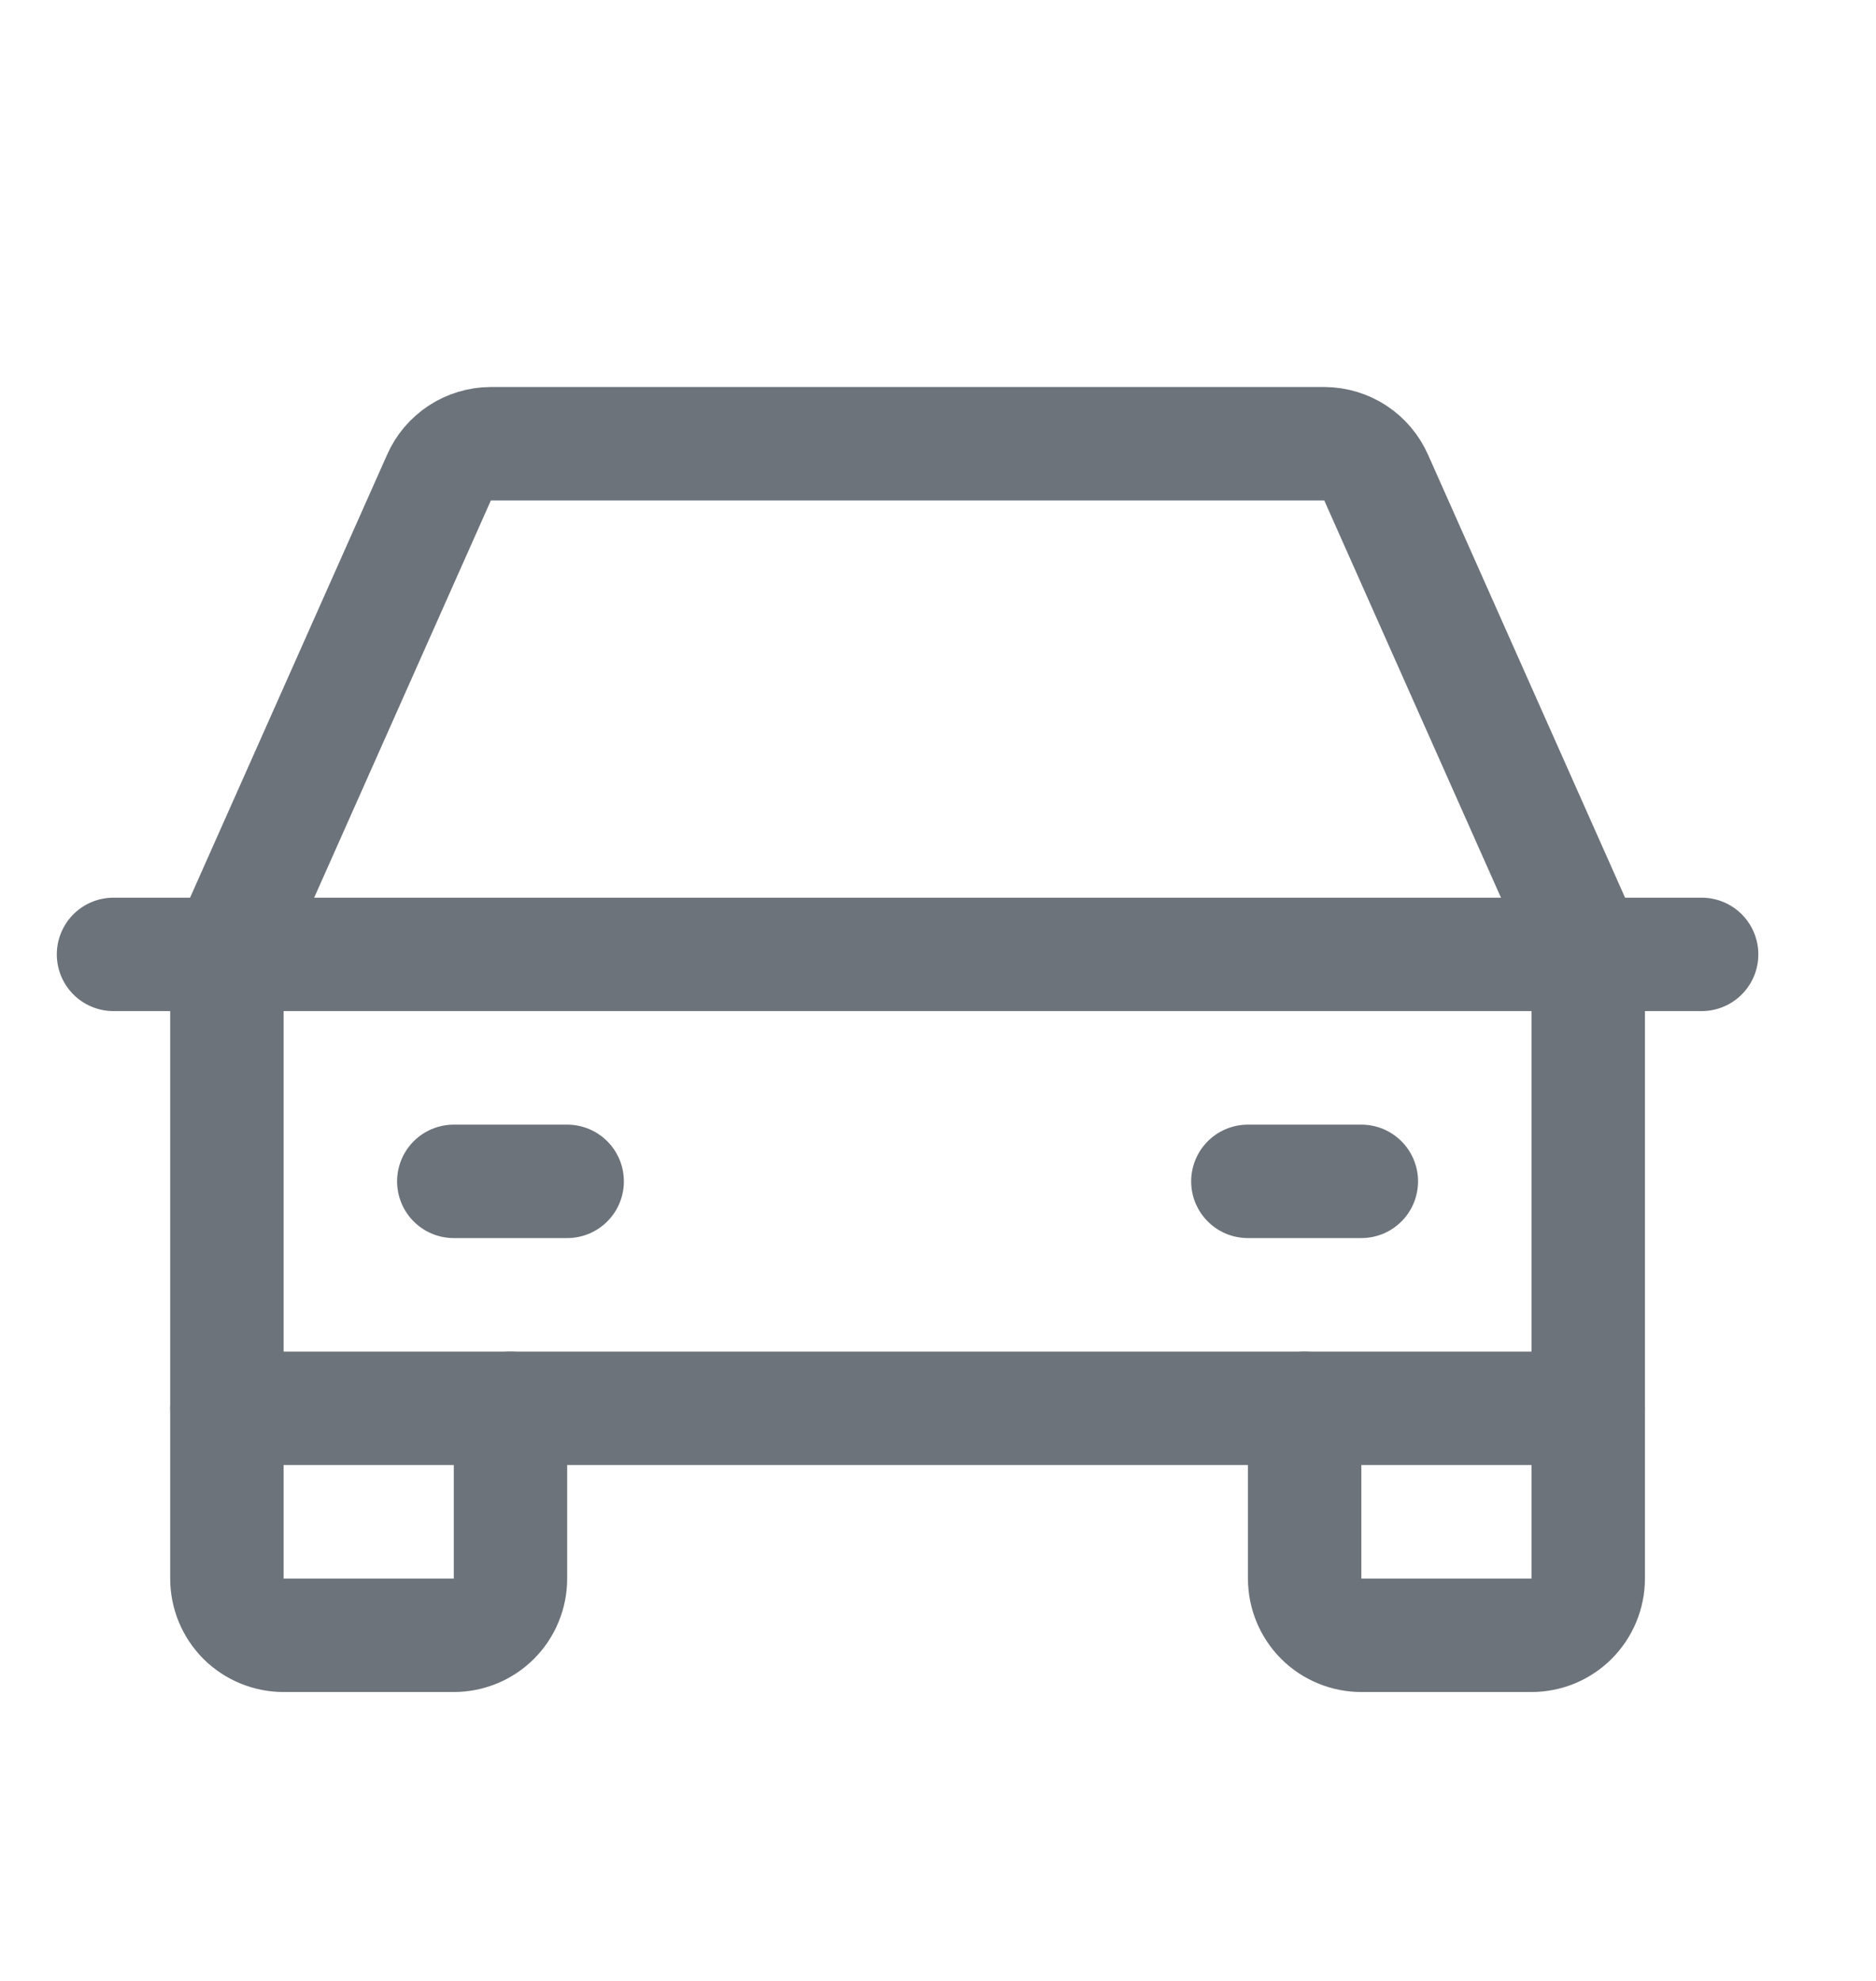
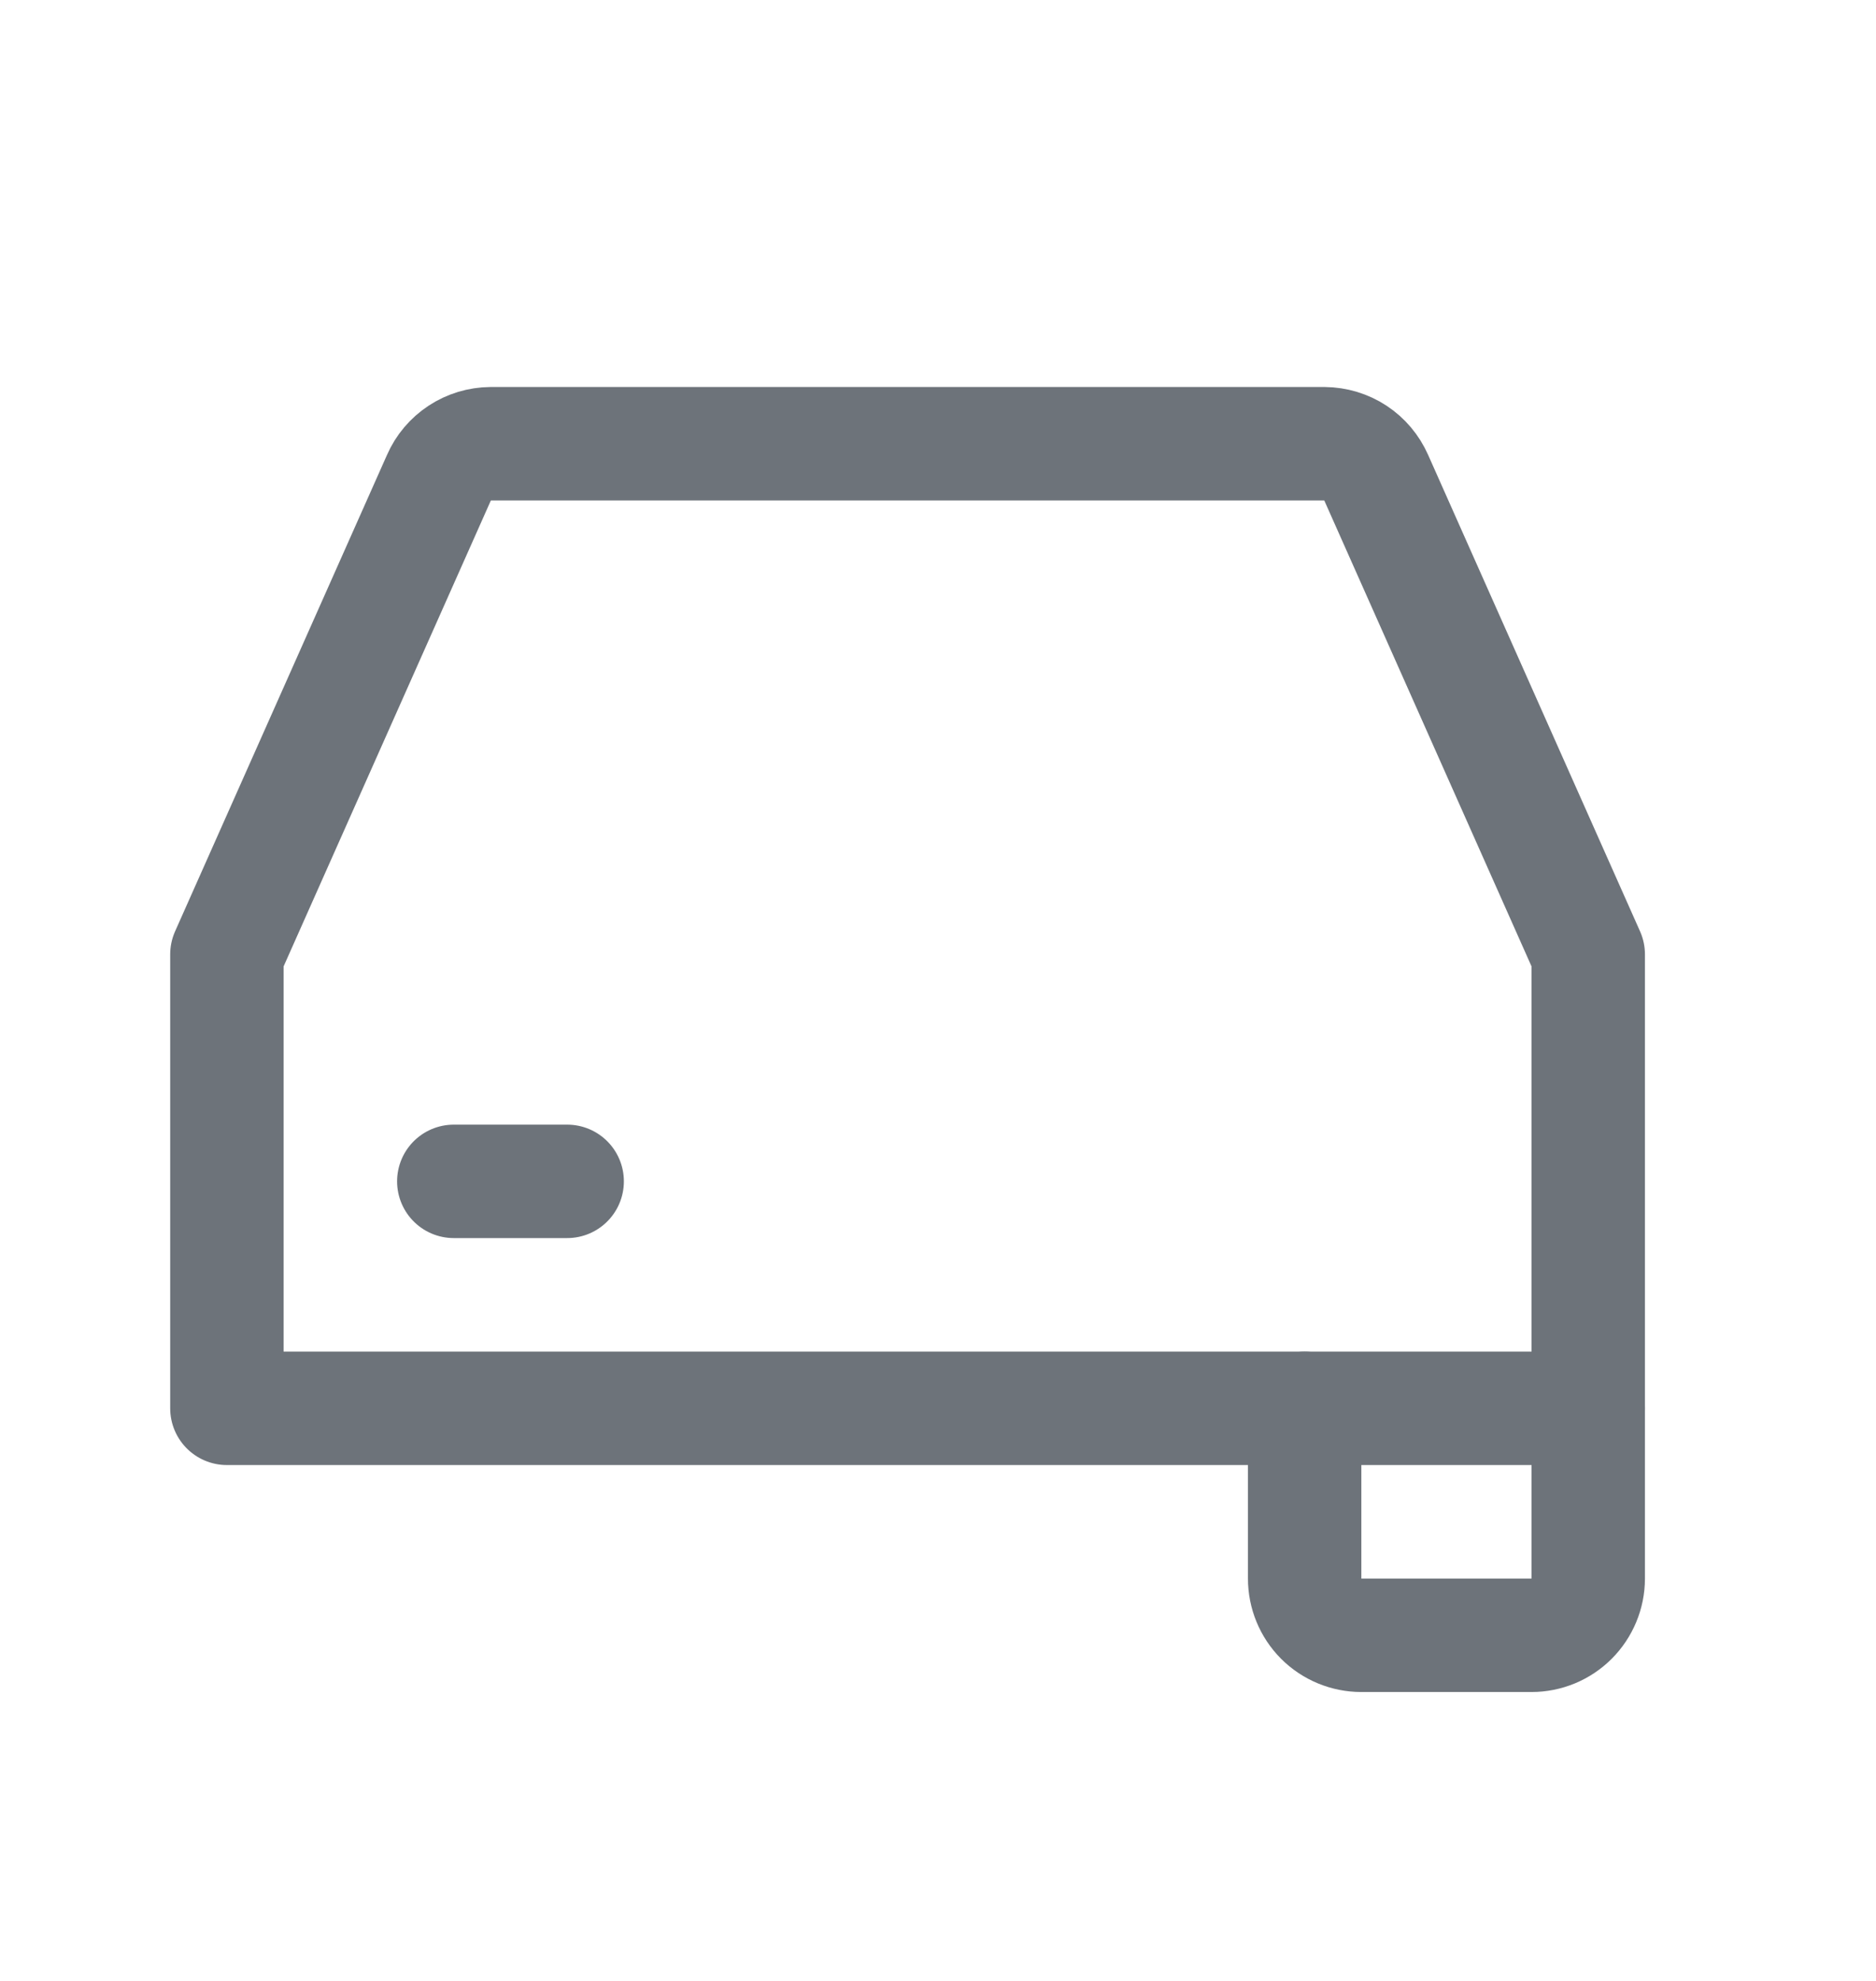
<svg xmlns="http://www.w3.org/2000/svg" width="18" height="19" viewBox="0 0 18 19" fill="none">
-   <path d="M1.089 9.154H16.327" stroke="#6D737A" stroke-width="1.088" stroke-linecap="round" stroke-linejoin="round" />
  <path d="M15.239 13.508V15.141C15.239 15.285 15.181 15.424 15.079 15.526C14.977 15.628 14.839 15.685 14.694 15.685H13.062C12.918 15.685 12.779 15.628 12.677 15.526C12.575 15.424 12.518 15.285 12.518 15.141V13.508" stroke="#6D737A" stroke-width="1.088" stroke-linecap="round" stroke-linejoin="round" />
-   <path d="M4.898 13.508V15.141C4.898 15.285 4.841 15.424 4.739 15.526C4.637 15.628 4.498 15.685 4.354 15.685H2.721C2.577 15.685 2.438 15.628 2.336 15.526C2.234 15.424 2.177 15.285 2.177 15.141V13.508" stroke="#6D737A" stroke-width="1.088" stroke-linecap="round" stroke-linejoin="round" />
  <path d="M4.354 11.331H5.442" stroke="#6D737A" stroke-width="1.088" stroke-linecap="round" stroke-linejoin="round" />
-   <path d="M11.973 11.331H13.062" stroke="#6D737A" stroke-width="1.088" stroke-linecap="round" stroke-linejoin="round" />
  <path d="M15.239 9.154L13.205 4.583C13.162 4.486 13.093 4.404 13.005 4.346C12.917 4.288 12.813 4.257 12.708 4.256H4.708C4.602 4.257 4.499 4.288 4.411 4.346C4.323 4.404 4.253 4.486 4.211 4.583L2.177 9.154V13.508H15.239V9.154Z" stroke="#6D737A" stroke-width="1.088" stroke-linecap="round" stroke-linejoin="round" />
</svg>